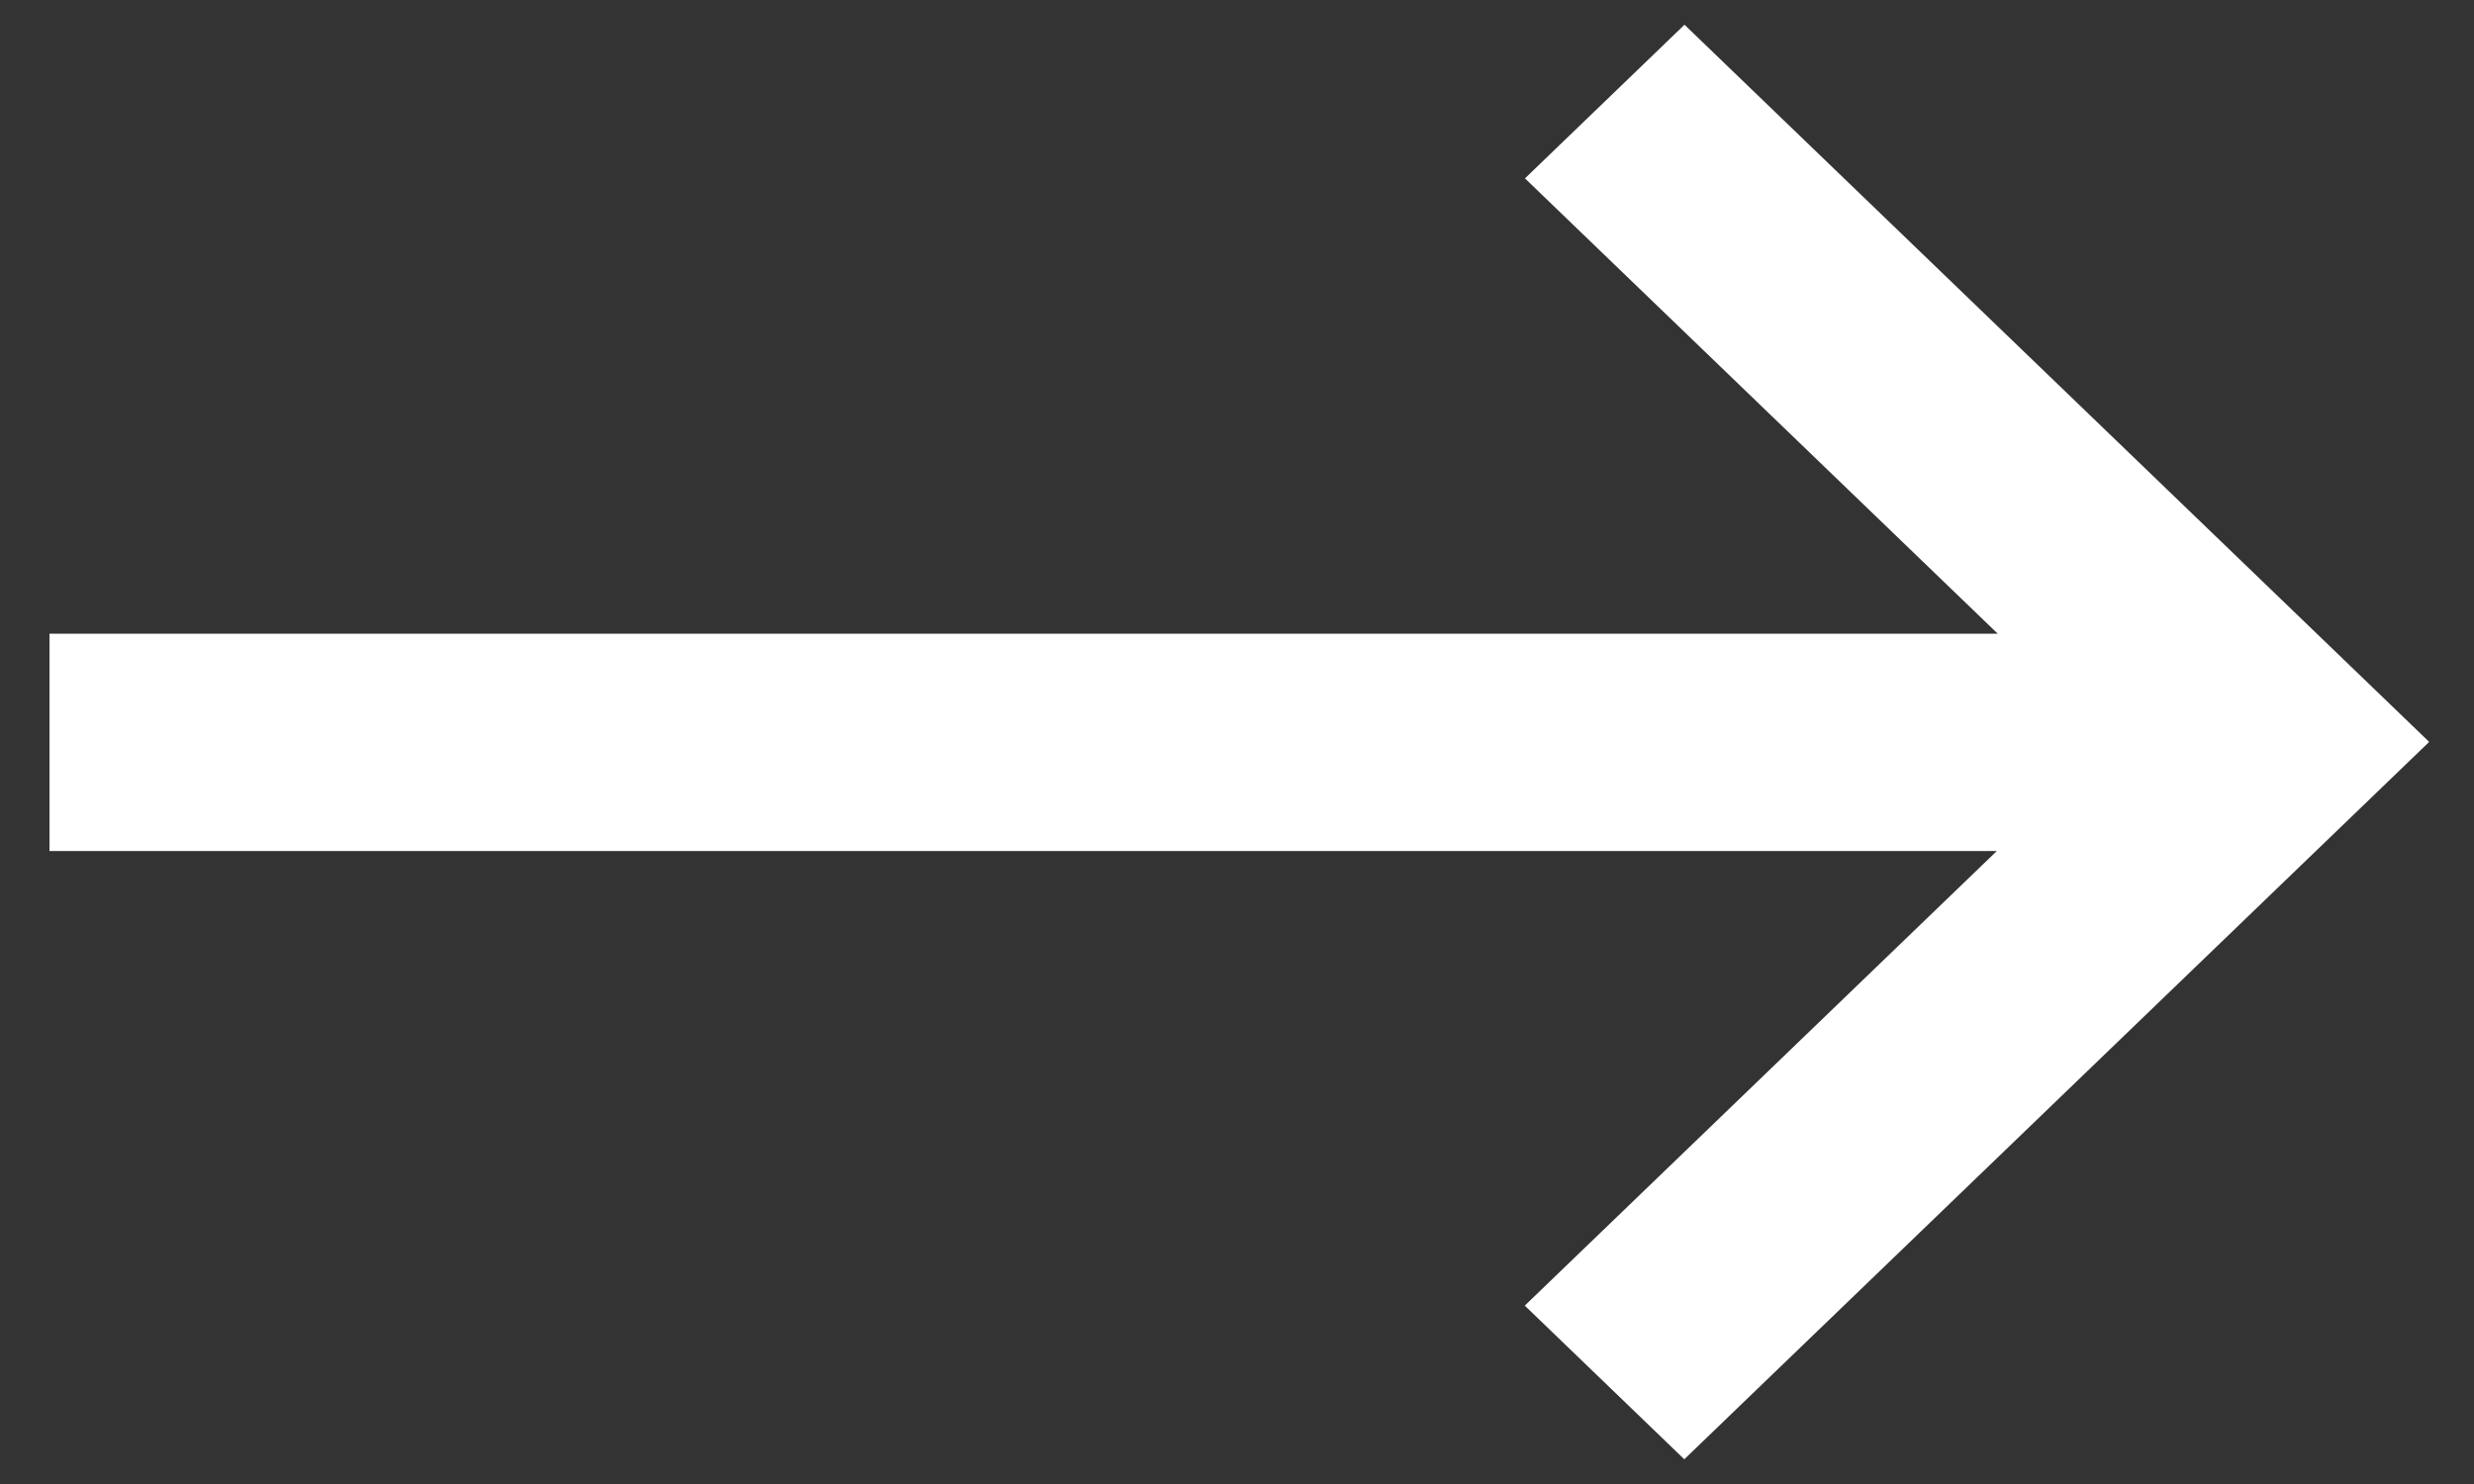
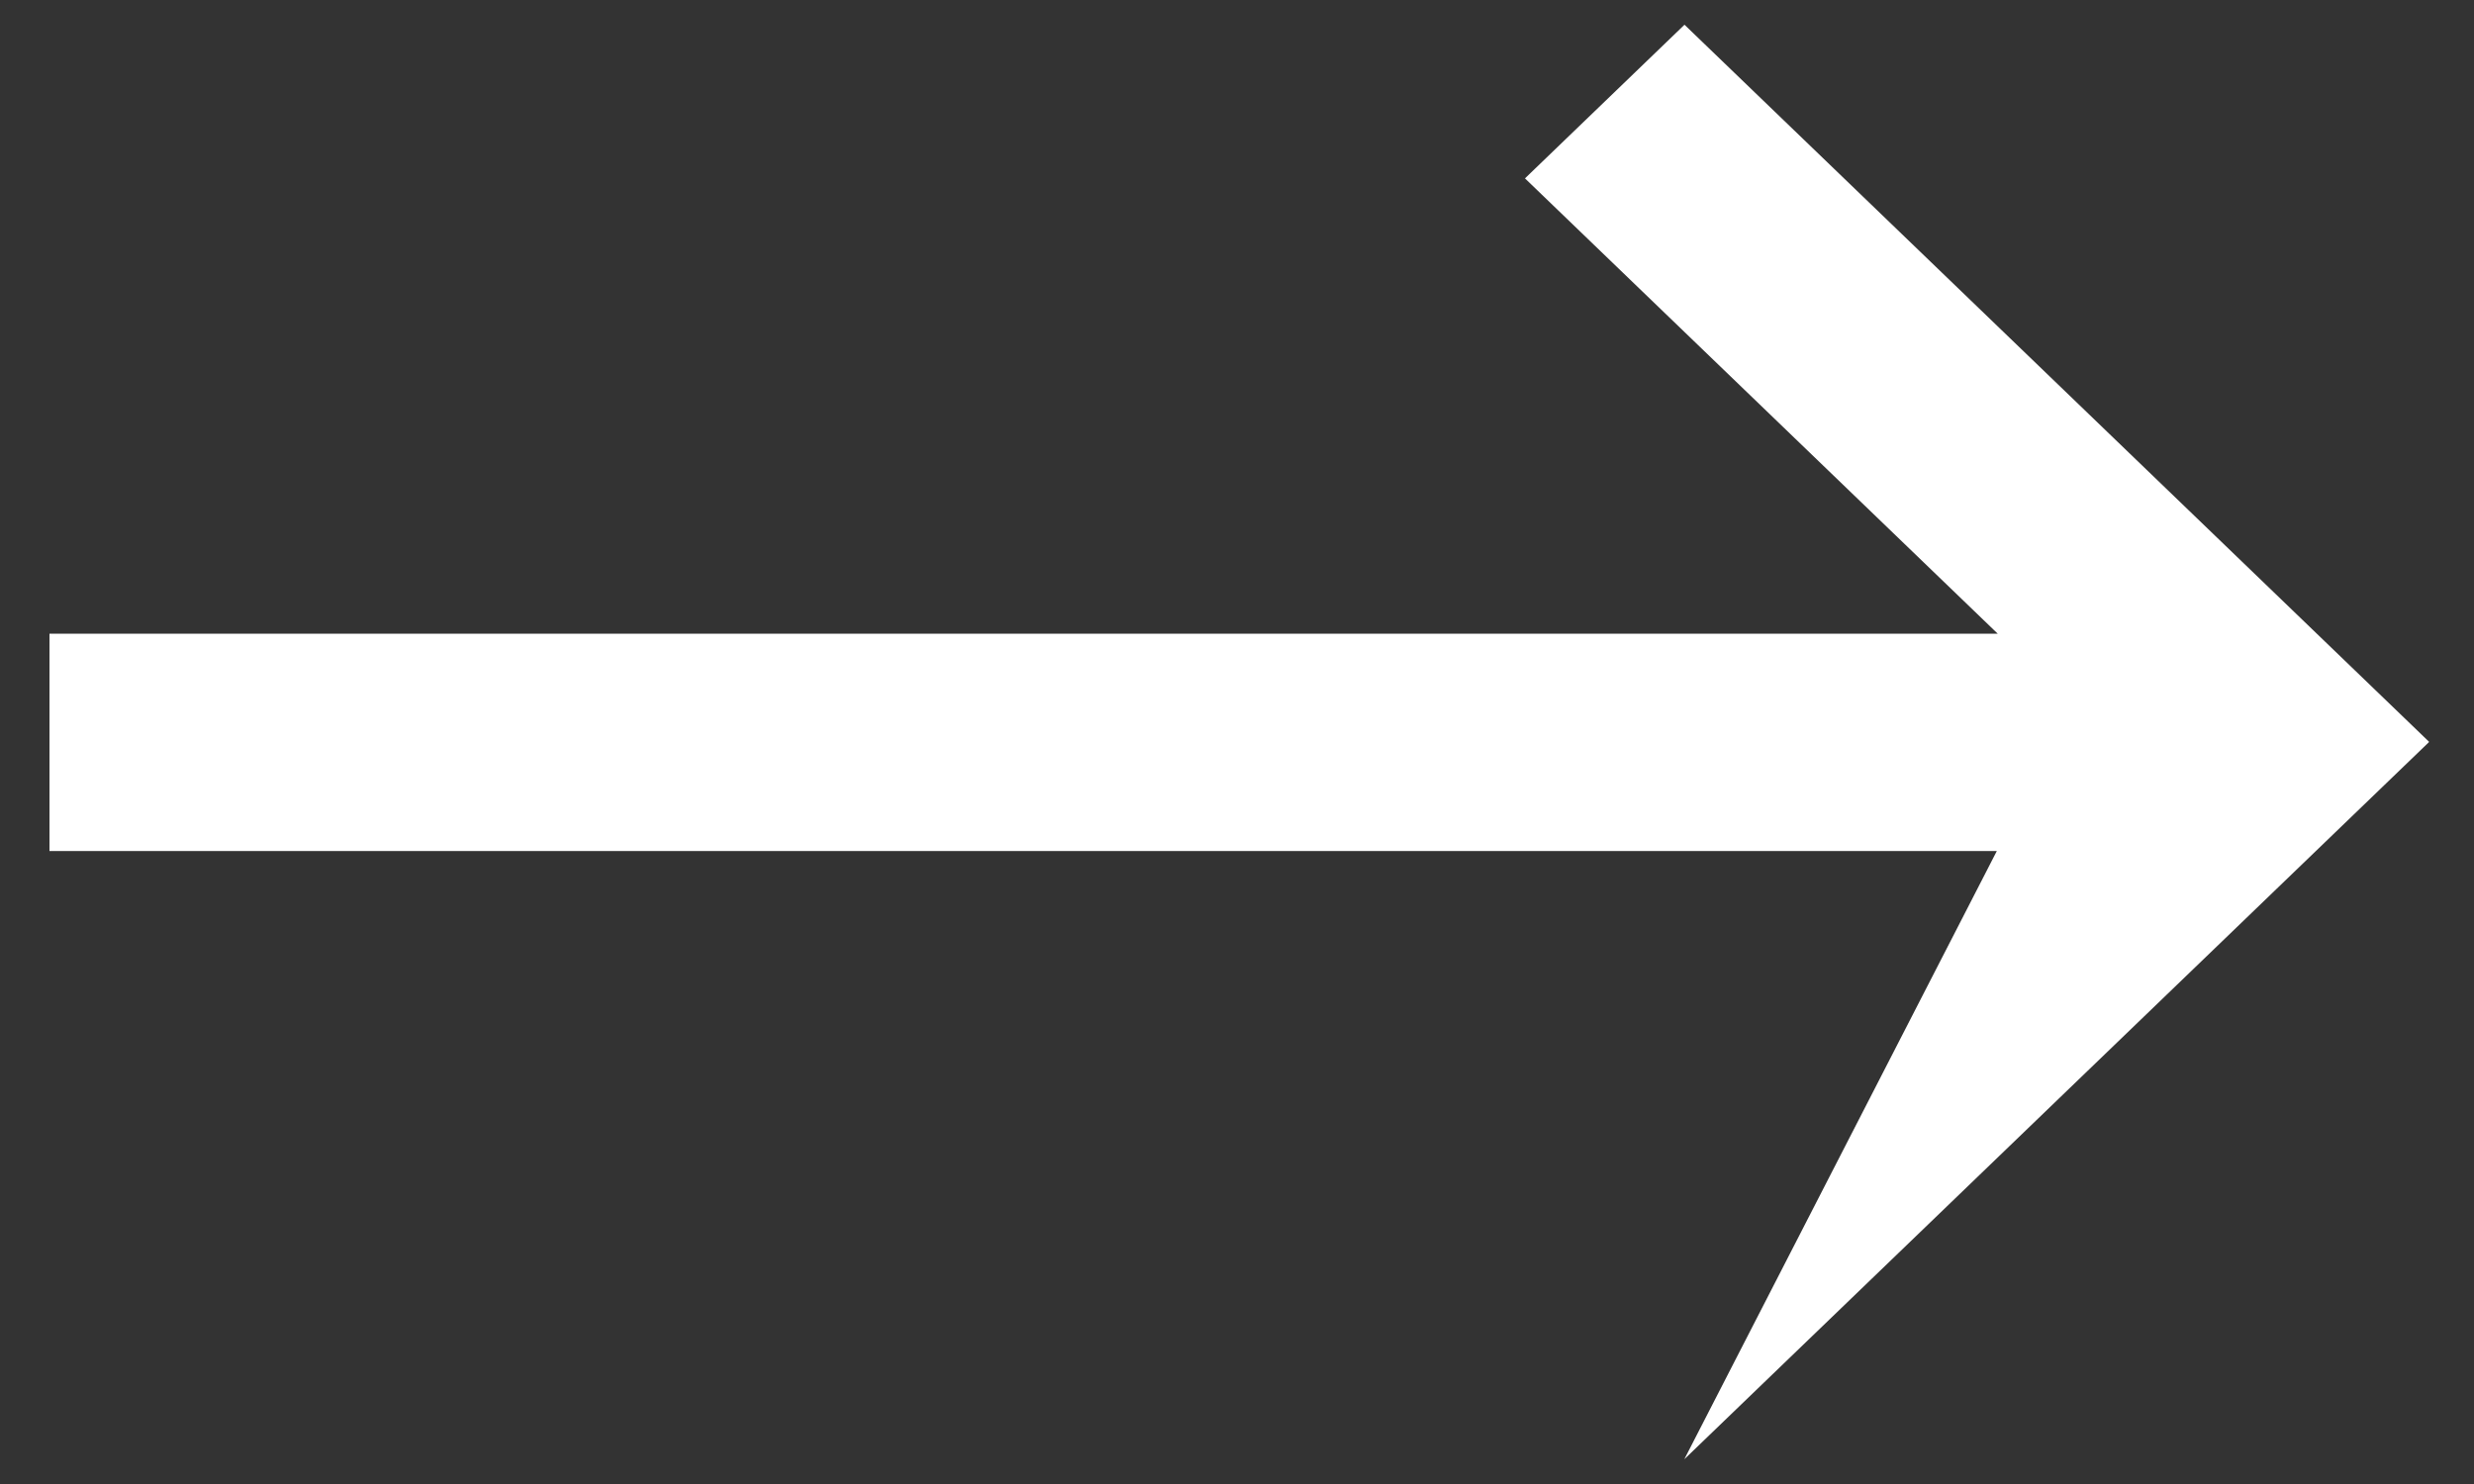
<svg xmlns="http://www.w3.org/2000/svg" width="25" height="15" viewBox="0 0 25 15" fill="none">
  <rect x="0" y="0" width="25" height="15" fill="#333333" stroke="none" />
-   <path fill-rule="evenodd" clip-rule="evenodd" d="M15.41 1.803L17.022 0.25L24.546 7.498L24.543 7.501L24.544 7.502L17.02 14.75L15.408 13.197L20.178 8.602L0.5 8.602V6.405L20.187 6.405L15.41 1.803Z" fill="white" />
+   <path fill-rule="evenodd" clip-rule="evenodd" d="M15.41 1.803L17.022 0.25L24.546 7.498L24.543 7.501L24.544 7.502L17.02 14.75L20.178 8.602L0.5 8.602V6.405L20.187 6.405L15.41 1.803Z" fill="white" />
</svg>